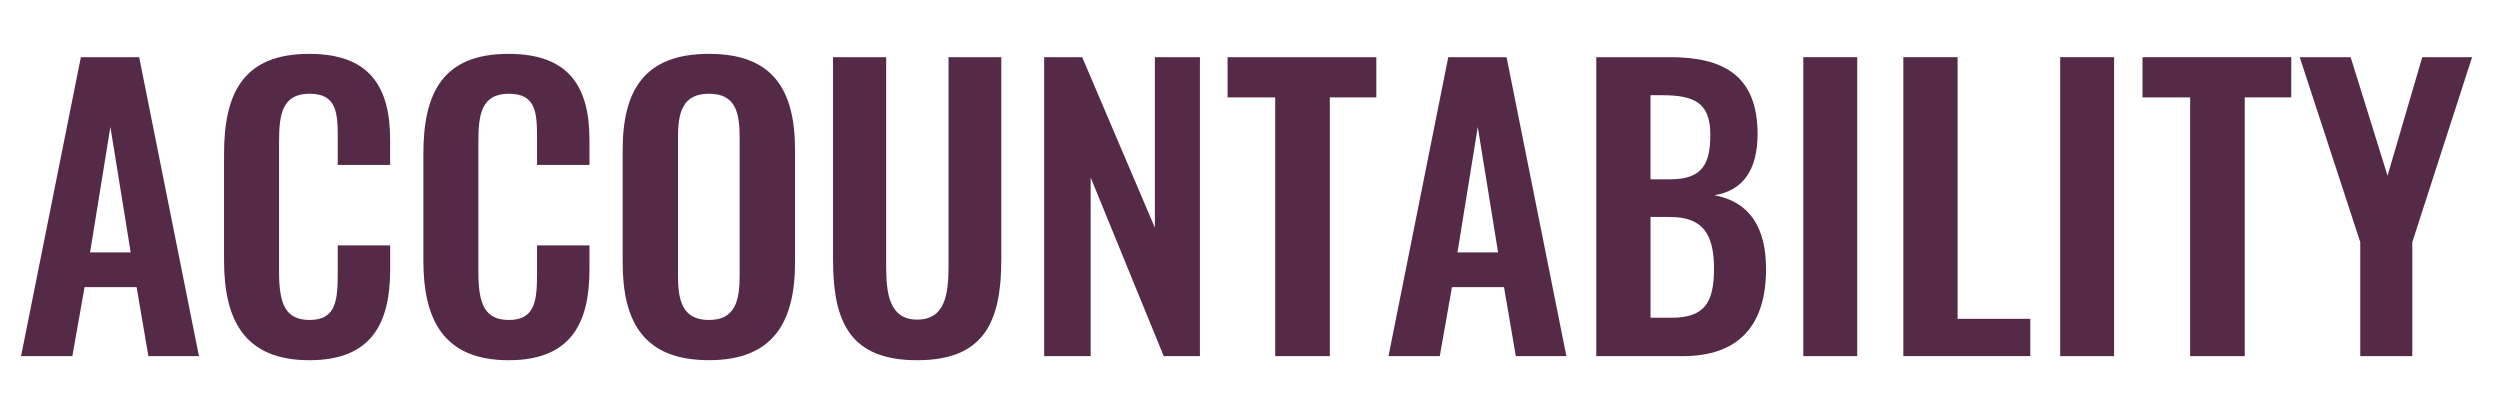
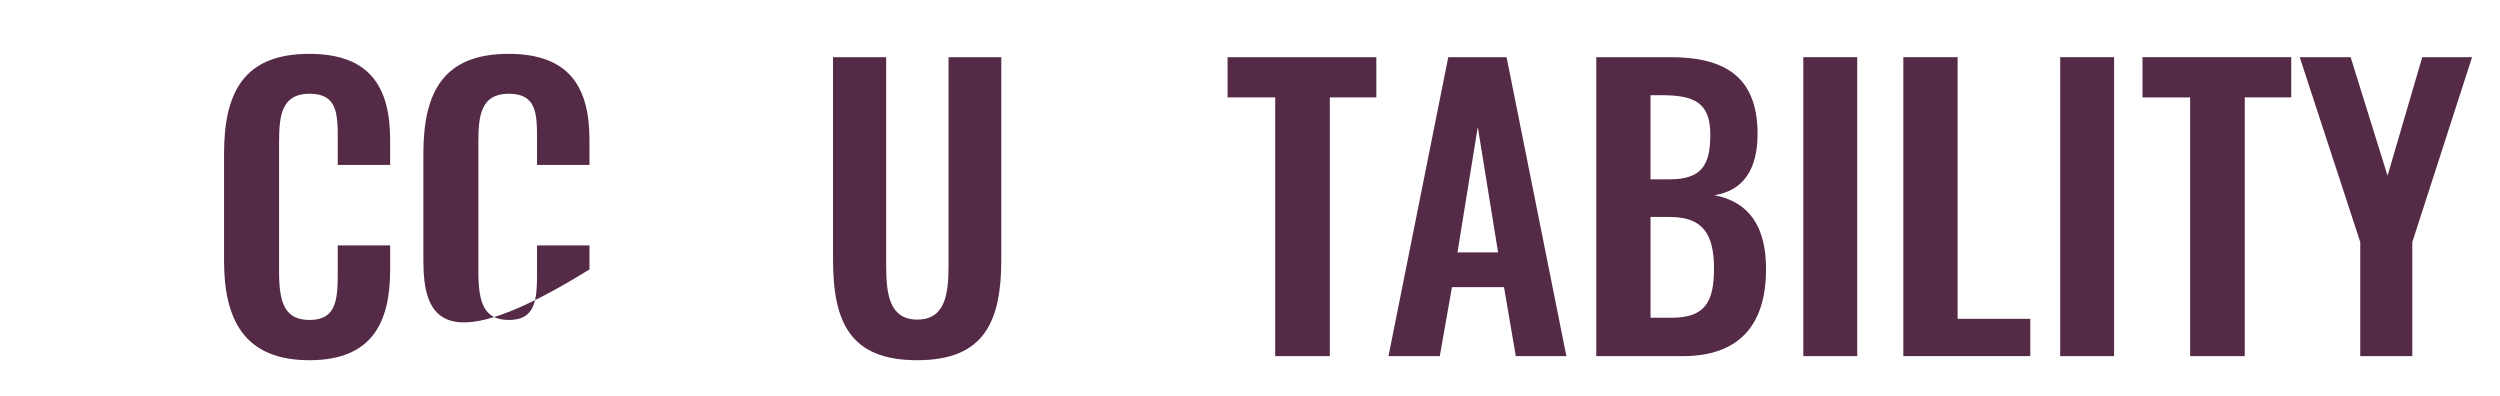
<svg xmlns="http://www.w3.org/2000/svg" version="1.1" id="Layer_1" x="0px" y="0px" viewBox="0 0 663.36 105.04" style="enable-background:new 0 0 663.36 105.04;" xml:space="preserve">
  <style type="text/css">
	.st0{fill:#542A46;}
</style>
  <g>
-     <path class="st0" d="M21.46,15.17h15.47L52.79,94.5H39.38l-3.13-18.31H22.44L19.2,94.5H5.59L21.46,15.17z M34.68,66.98l-5.39-33.3   l-5.39,33.3H34.68z" />
    <path class="st0" d="M59.45,69.13v-28.3c0-16.26,5.19-26.54,22.62-26.54c16.26,0,21.45,9.01,21.45,22.82v6.66H89.62v-6.85   c0-6.66-0.1-12.05-7.44-12.05c-7.44,0-8.13,5.68-8.13,12.93v34.37c0,8.62,1.76,12.73,8.13,12.73c7.15,0,7.44-5.58,7.44-12.63v-7.15   h13.91v6.37c0,14-4.7,24.09-21.45,24.09C64.64,95.58,59.45,84.61,59.45,69.13z" />
-     <path class="st0" d="M112.34,69.13v-28.3c0-16.26,5.19-26.54,22.62-26.54c16.26,0,21.45,9.01,21.45,22.82v6.66H142.5v-6.85   c0-6.66-0.1-12.05-7.44-12.05c-7.44,0-8.13,5.68-8.13,12.93v34.37c0,8.62,1.76,12.73,8.13,12.73c7.15,0,7.44-5.58,7.44-12.63v-7.15   h13.91v6.37c0,14-4.7,24.09-21.45,24.09C117.53,95.58,112.34,84.61,112.34,69.13z" />
-     <path class="st0" d="M165.22,69.62V39.85c0-16.06,5.88-25.56,22.92-25.56c16.94,0,22.82,9.5,22.82,25.56v29.77   c0,15.96-5.88,25.95-22.82,25.95C171,95.58,165.22,85.69,165.22,69.62z M196.26,73.05V36.52c0-6.66-1.08-11.65-8.13-11.65   s-8.23,4.99-8.23,11.65v36.53c0,6.56,1.08,11.85,8.23,11.85C195.19,84.9,196.26,79.61,196.26,73.05z" />
+     <path class="st0" d="M112.34,69.13v-28.3c0-16.26,5.19-26.54,22.62-26.54c16.26,0,21.45,9.01,21.45,22.82v6.66H142.5v-6.85   c0-6.66-0.1-12.05-7.44-12.05c-7.44,0-8.13,5.68-8.13,12.93v34.37c0,8.62,1.76,12.73,8.13,12.73c7.15,0,7.44-5.58,7.44-12.63v-7.15   h13.91v6.37C117.53,95.58,112.34,84.61,112.34,69.13z" />
    <path class="st0" d="M221.04,68.84V15.17h14.1v55.33c0,7.54,0.88,14.3,8.23,14.3c7.44,0,8.32-6.76,8.32-14.3V15.17h14v53.67   c0,16.65-4.6,26.74-22.33,26.74C225.55,95.58,221.04,85.49,221.04,68.84z" />
-     <path class="st0" d="M277.06,15.17h10.09l19.29,45.24V15.17h11.95V94.5h-9.6L289.4,47.1v47.4h-12.34V15.17z" />
    <path class="st0" d="M338.36,25.85h-12.63V15.17h39.47v10.67h-12.34V94.5h-14.49V25.85z" />
    <path class="st0" d="M384.29,15.17h15.47l15.87,79.32h-13.42l-3.13-18.31h-13.81l-3.23,18.31h-13.61L384.29,15.17z M397.51,66.98   l-5.39-33.3l-5.39,33.3H397.51z" />
    <path class="st0" d="M423.56,15.17h19.59c13.91,0,23.21,4.7,23.21,20.37c0,9.7-4.01,15.08-11.46,16.26   c9.3,1.76,13.71,8.42,13.71,19.59c0,15.18-7.44,23.11-22.13,23.11h-22.92V15.17z M442.95,47.59c8.62,0,10.87-3.82,10.87-11.85   c0-8.42-4.11-10.48-12.93-10.48h-2.94v22.33H442.95z M443.54,84.31c8.81,0,11.26-4.11,11.26-13.03c0-9.4-3.13-13.71-11.75-13.71   h-5.09v26.74H443.54z" />
    <path class="st0" d="M478.5,15.17h14.3V94.5h-14.3V15.17z" />
    <path class="st0" d="M505.04,15.17h14.4v69.43h19.29v9.89h-33.69V15.17z" />
    <path class="st0" d="M546.66,15.17h14.3V94.5h-14.3V15.17z" />
    <path class="st0" d="M581.13,25.85H568.5V15.17h39.47v10.67h-12.34V94.5h-14.49V25.85z" />
    <path class="st0" d="M626.28,64.24l-16.06-49.06h13.51l9.79,31.44l9.21-31.44h13.22l-15.86,49.06V94.5h-13.81V64.24z" />
  </g>
</svg>